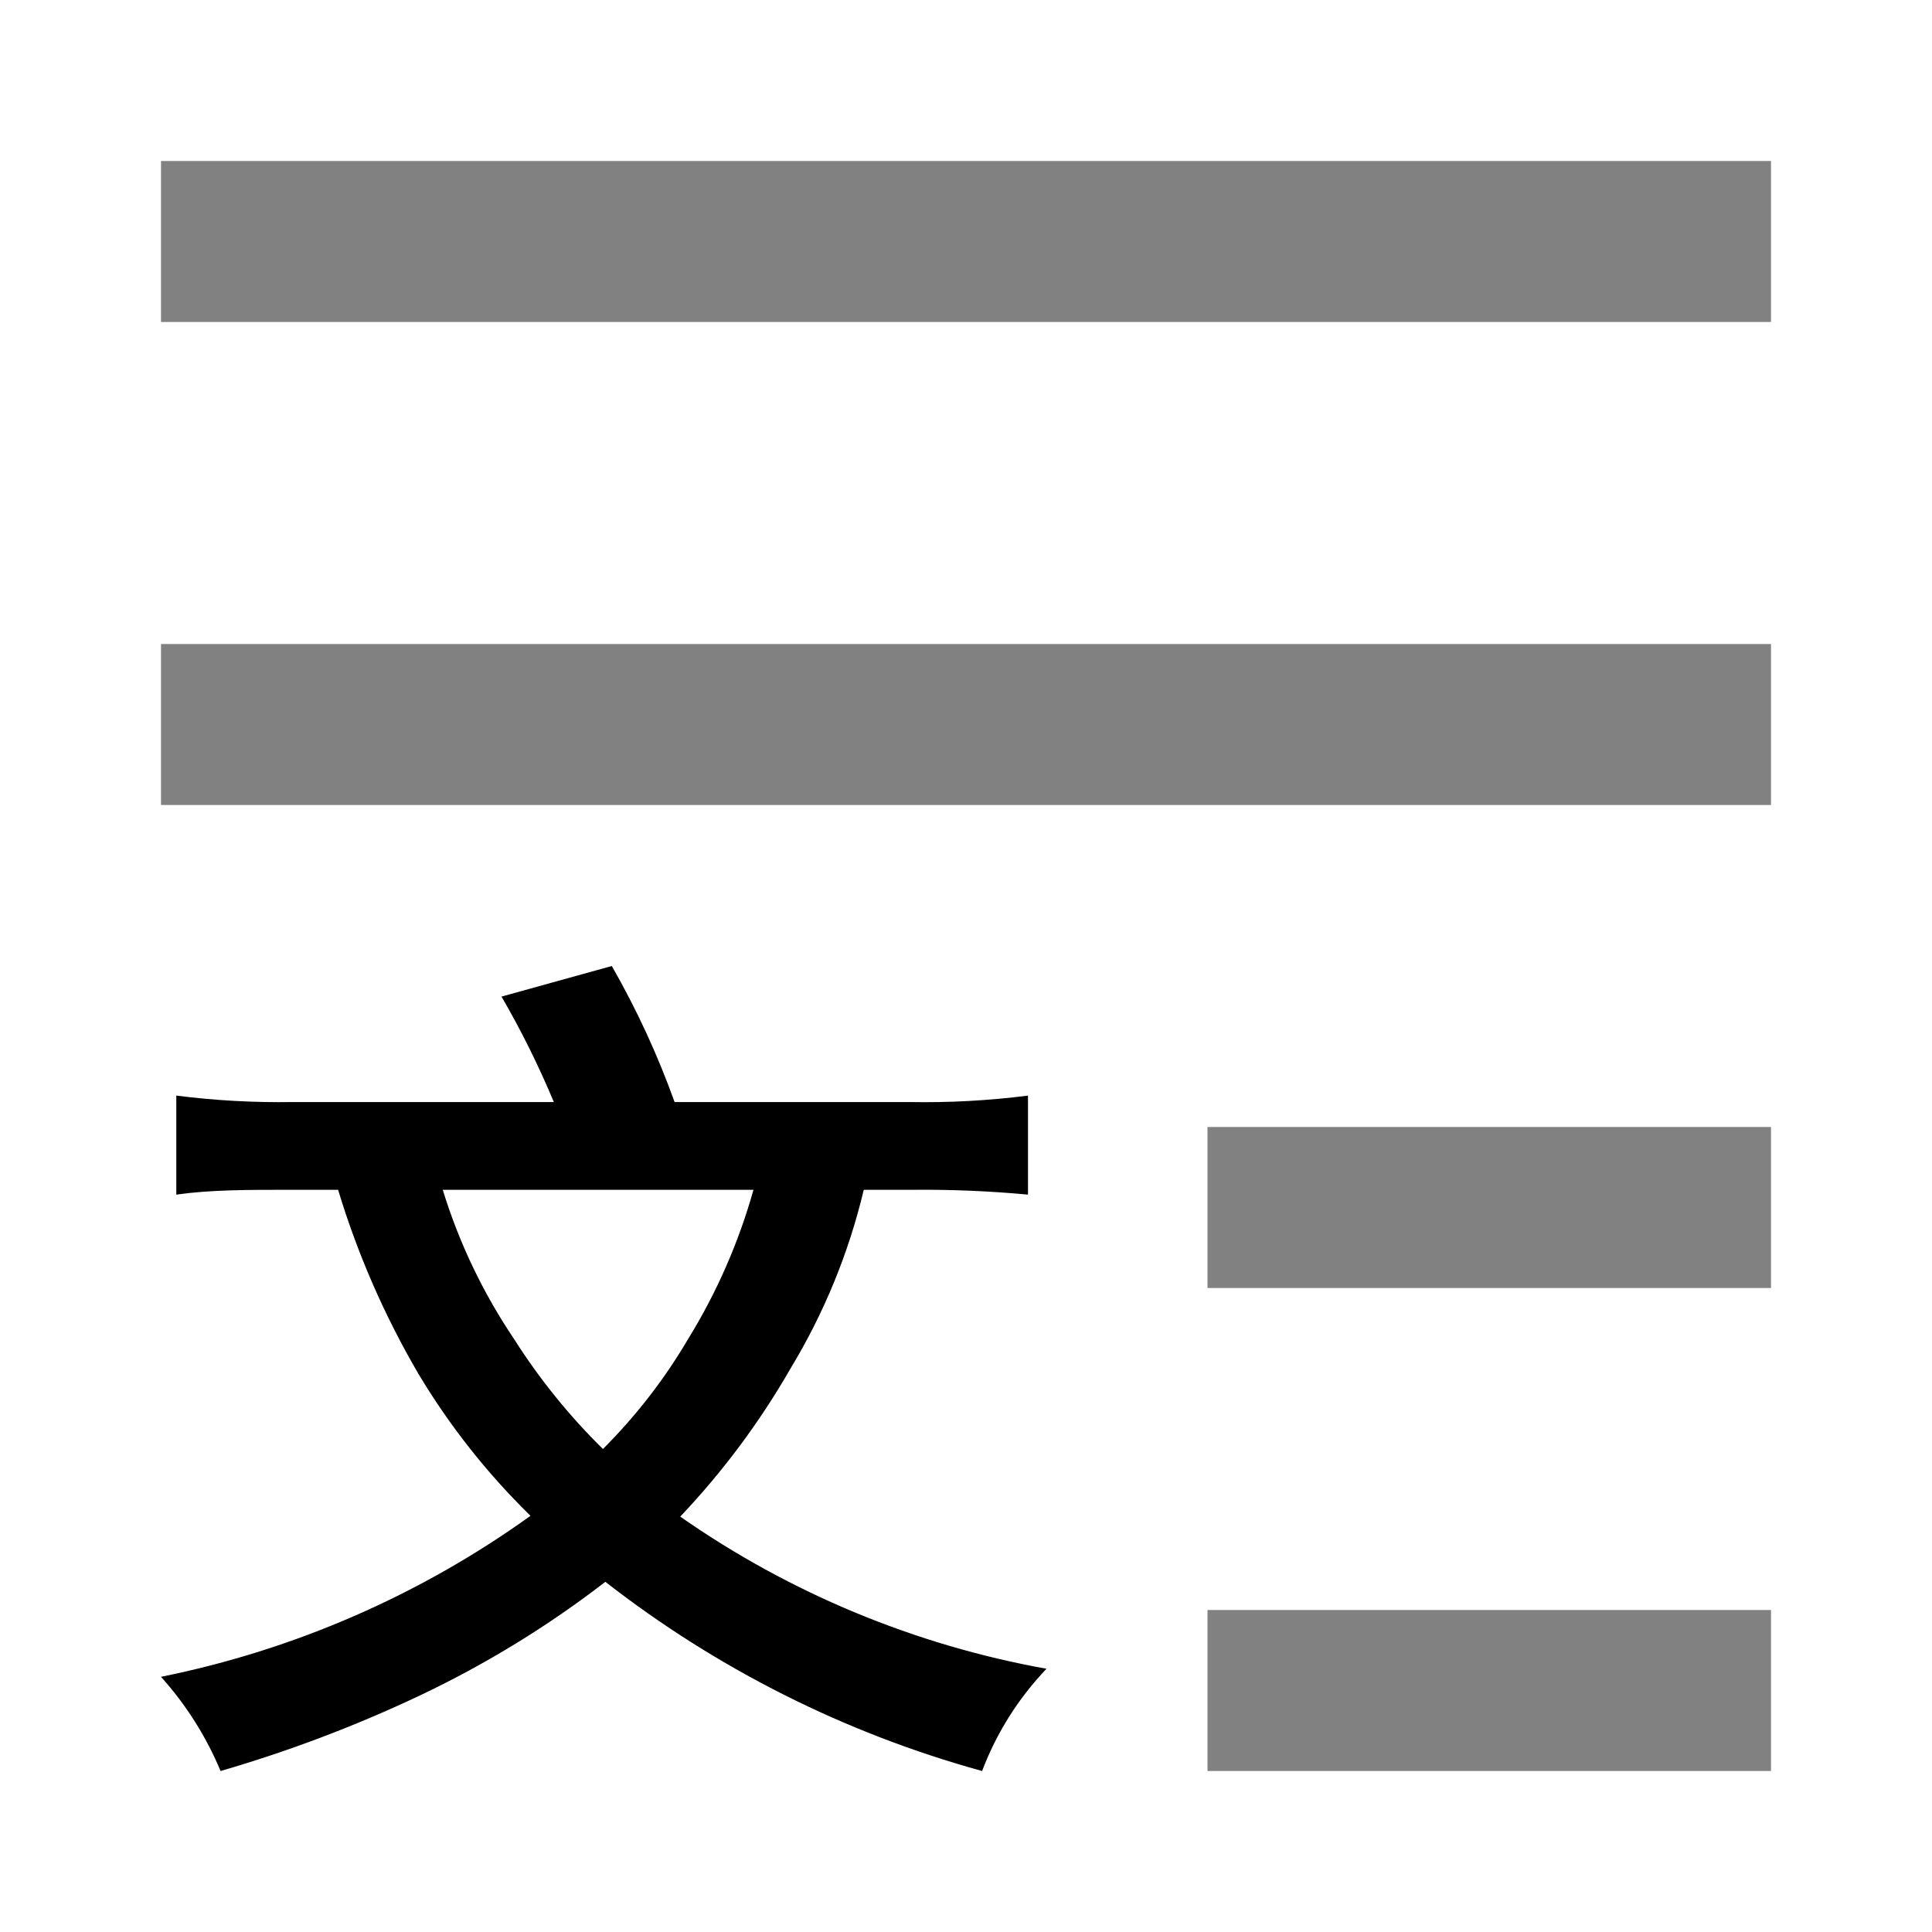
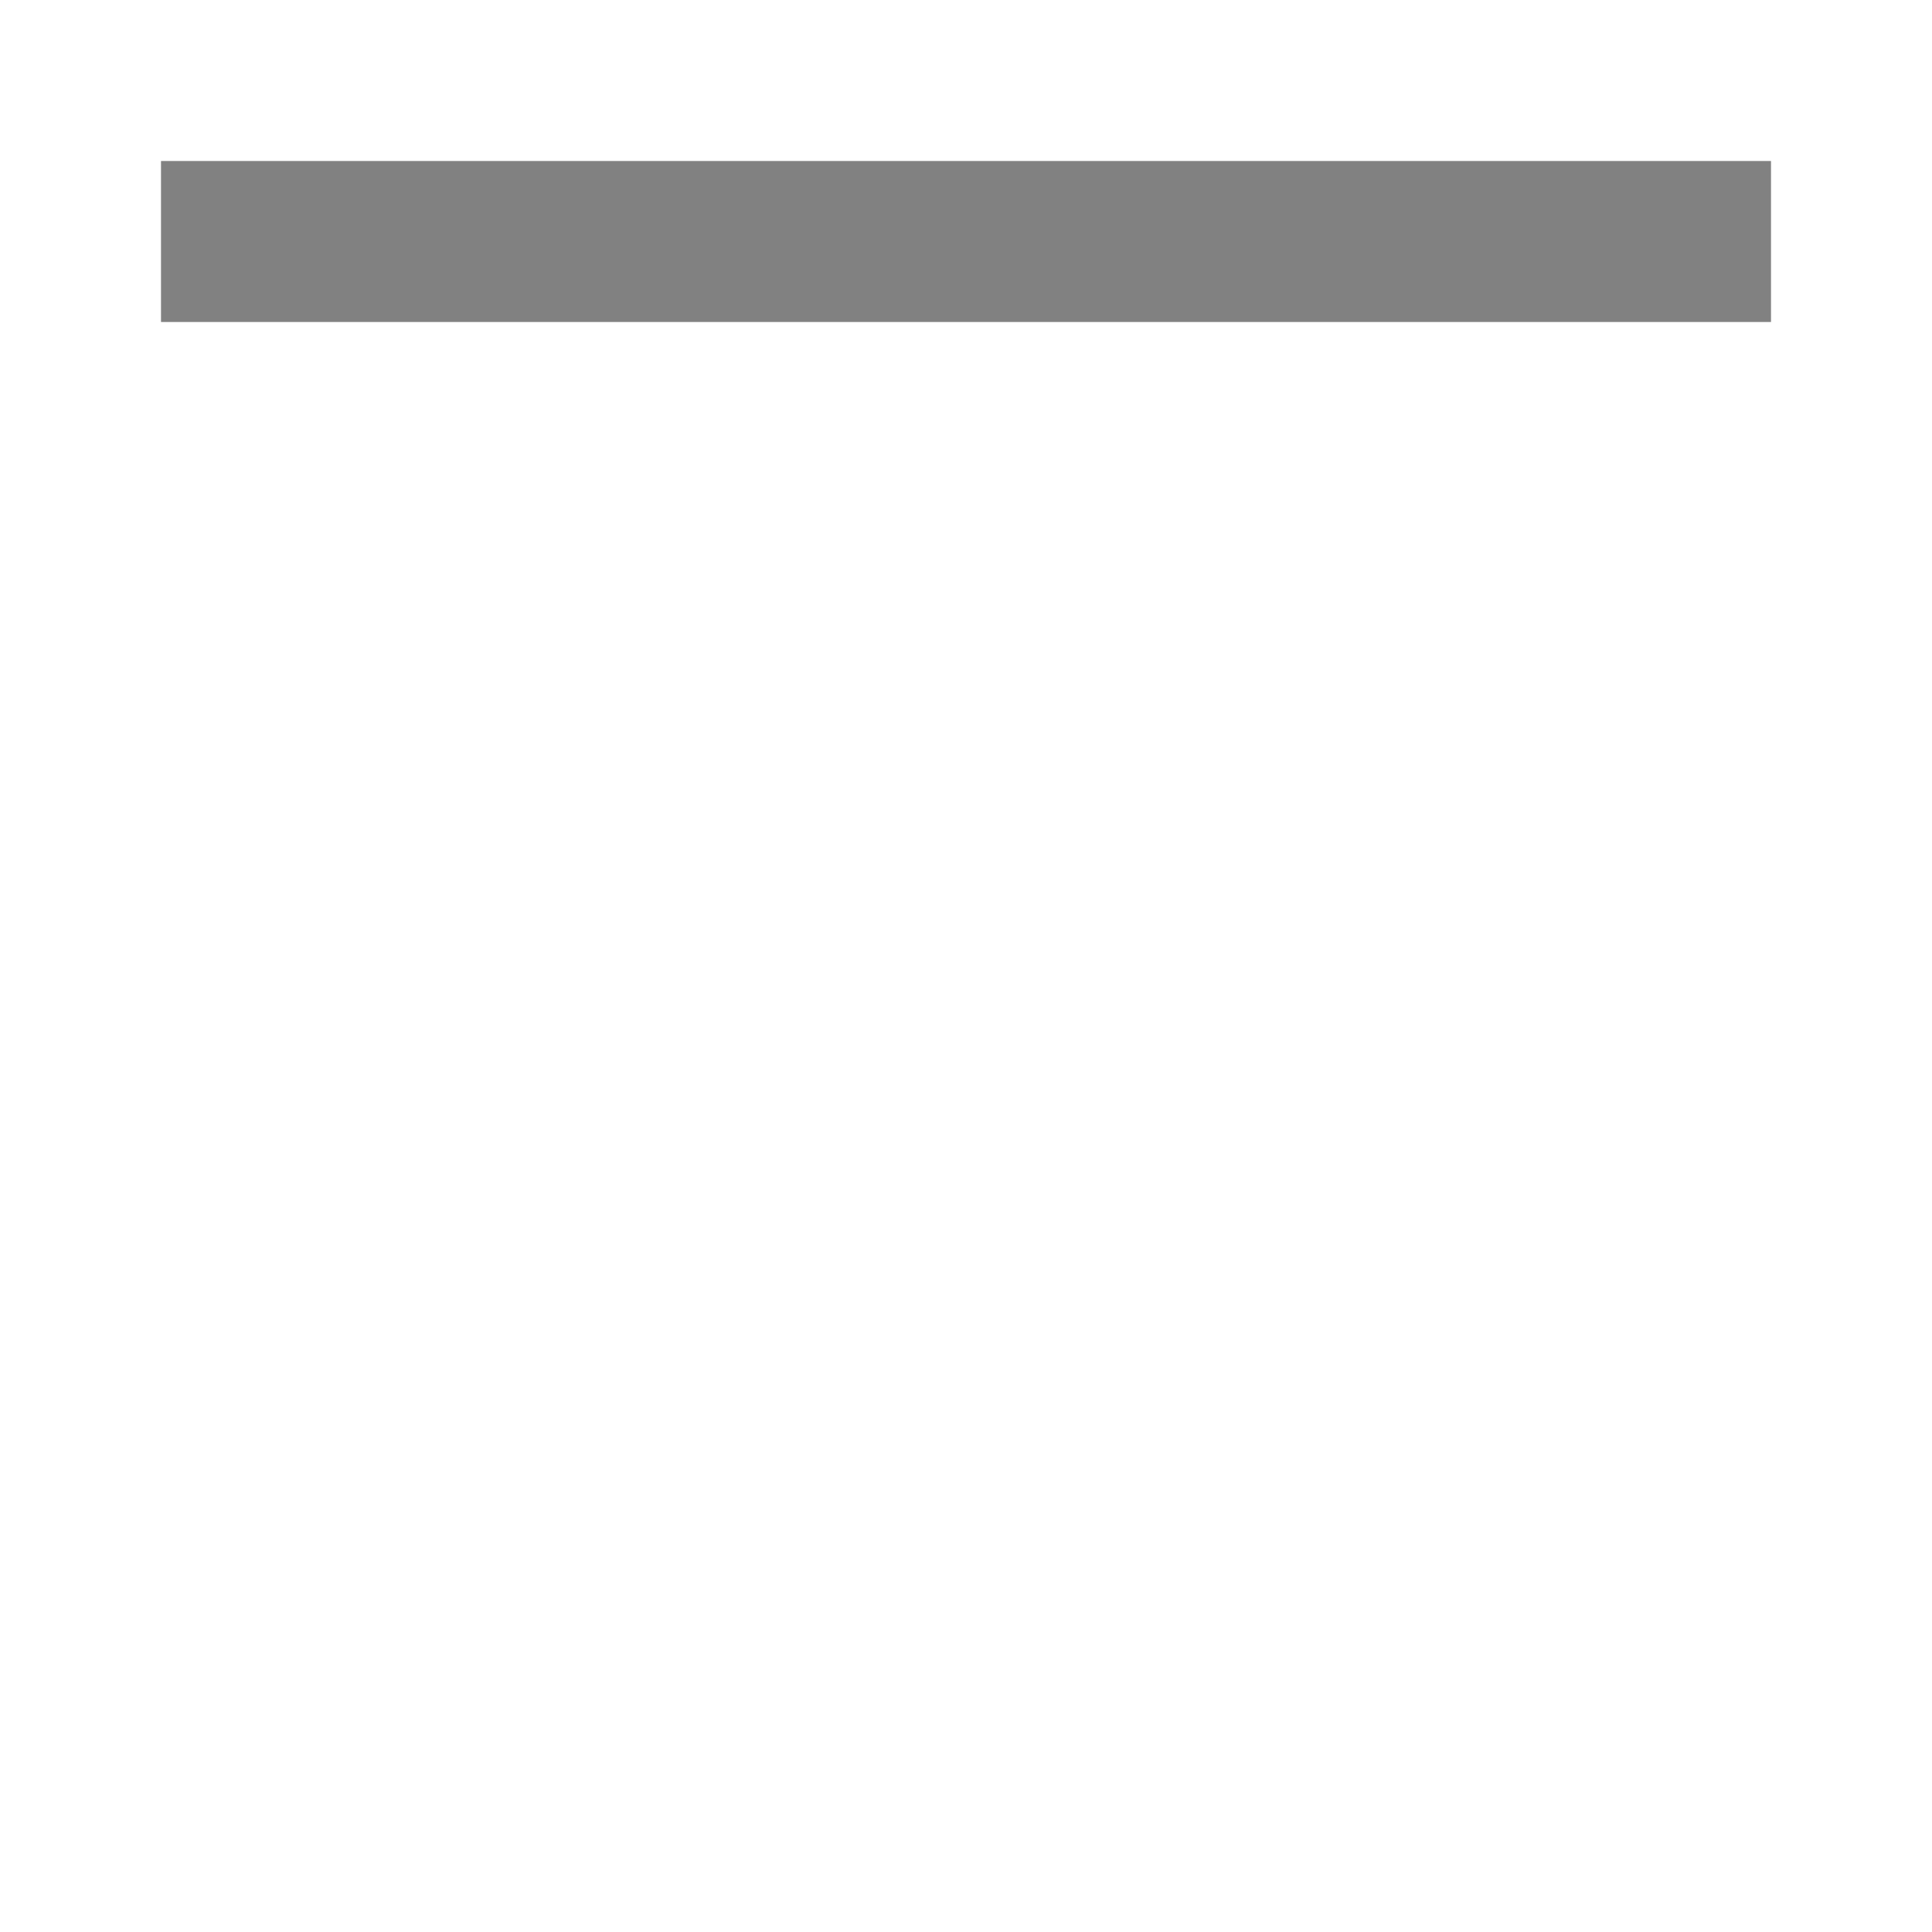
<svg xmlns="http://www.w3.org/2000/svg" width="24" height="24" viewBox="0 0 24 24" fill="none">
-   <path d="M22 8H2V10H22V8Z" fill="#818181" />
-   <path d="M22 14H15V16H22V14Z" fill="#818181" />
-   <path d="M22 20H15V22H22V20Z" fill="#818181" />
+   <path d="M22 8H2H22V8Z" fill="#818181" />
  <path d="M22 2H2V4H22V2Z" fill="#818181" />
-   <path d="M10.73 14.78C10.544 15.563 10.237 16.312 9.82 17C9.438 17.666 8.978 18.283 8.45 18.84C9.812 19.791 11.365 20.436 13 20.73C12.651 21.096 12.379 21.527 12.2 22C10.501 21.532 8.91 20.733 7.52 19.65C6.806 20.201 6.035 20.673 5.22 21.06C4.42 21.439 3.59 21.753 2.74 22C2.561 21.571 2.311 21.176 2 20.83C3.655 20.496 5.219 19.815 6.59 18.83C6.053 18.305 5.586 17.714 5.2 17.07C4.778 16.349 4.442 15.58 4.2 14.78H3.61C3.06 14.78 2.61 14.78 2.19 14.84V13.61C2.671 13.671 3.155 13.698 3.64 13.69H6.88C6.692 13.24 6.475 12.802 6.23 12.38L7.6 12C7.909 12.54 8.17 13.105 8.38 13.69H11.3C11.791 13.699 12.283 13.672 12.77 13.61V14.84C12.298 14.796 11.824 14.776 11.35 14.78H10.73ZM5.5 14.78C5.703 15.441 6.003 16.067 6.39 16.64C6.704 17.134 7.073 17.59 7.49 18C7.9 17.59 8.257 17.13 8.55 16.63C8.905 16.054 9.177 15.431 9.36 14.78H5.5Z" fill="black" />
</svg>